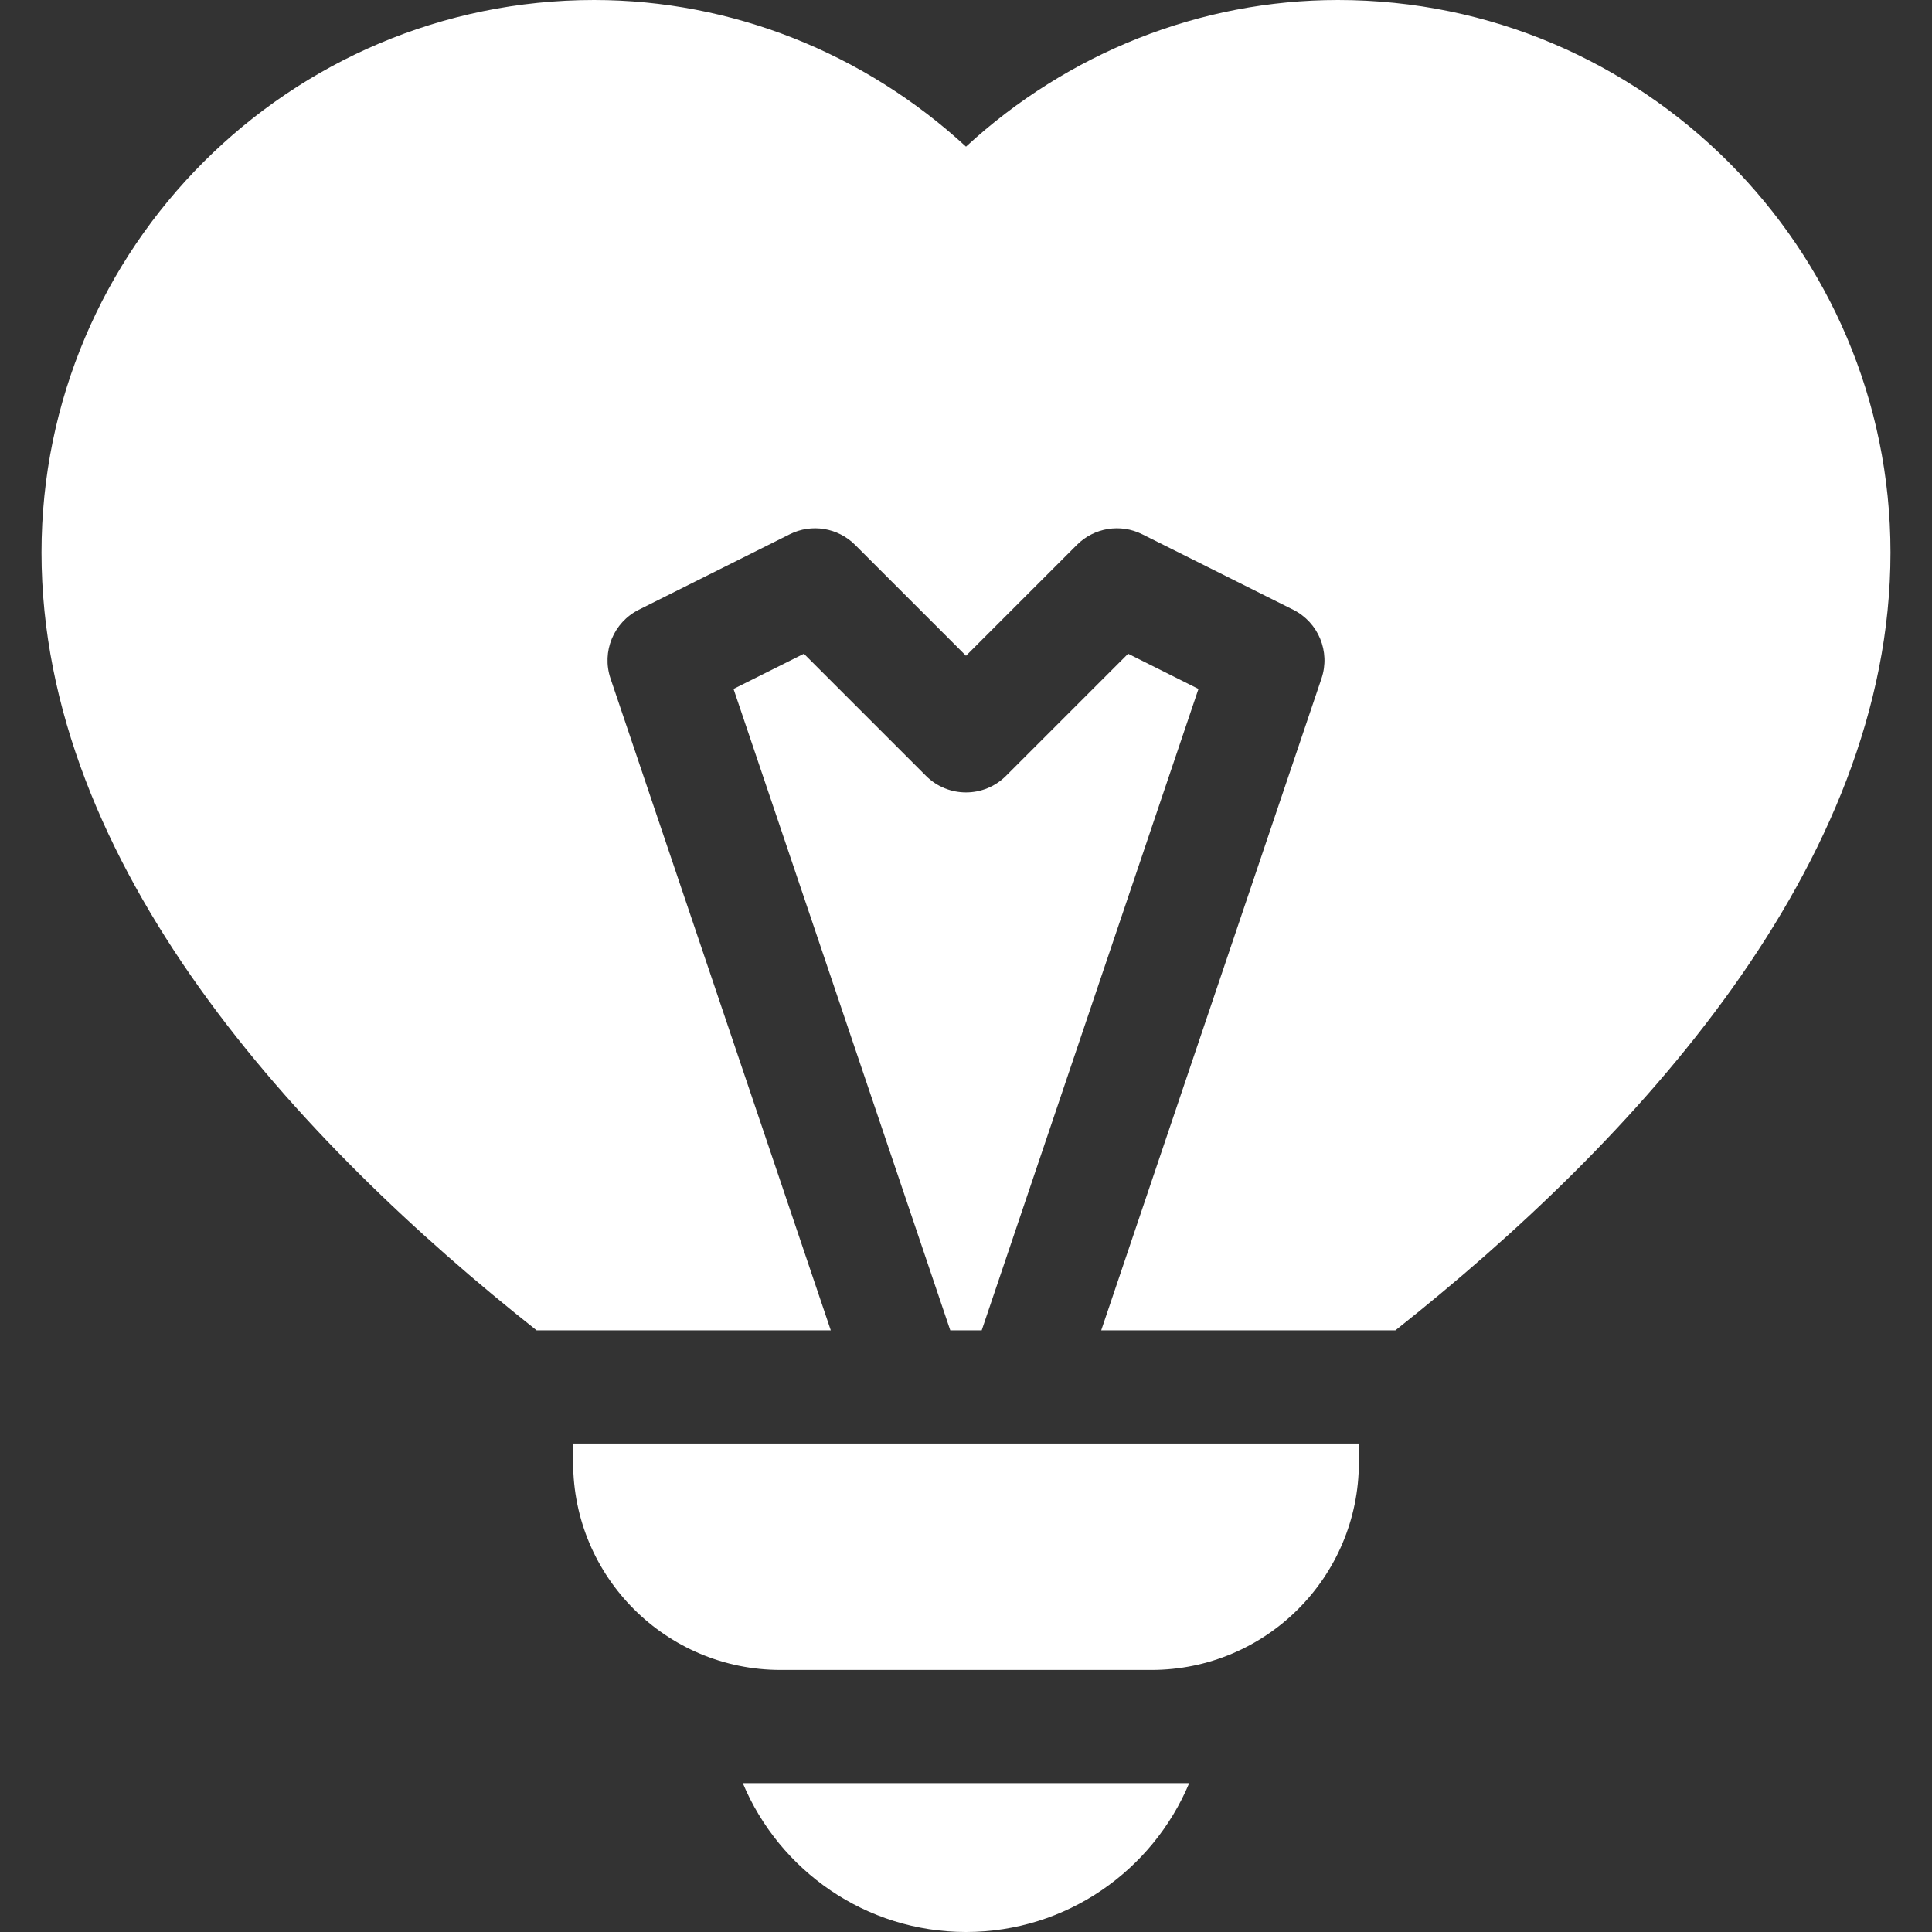
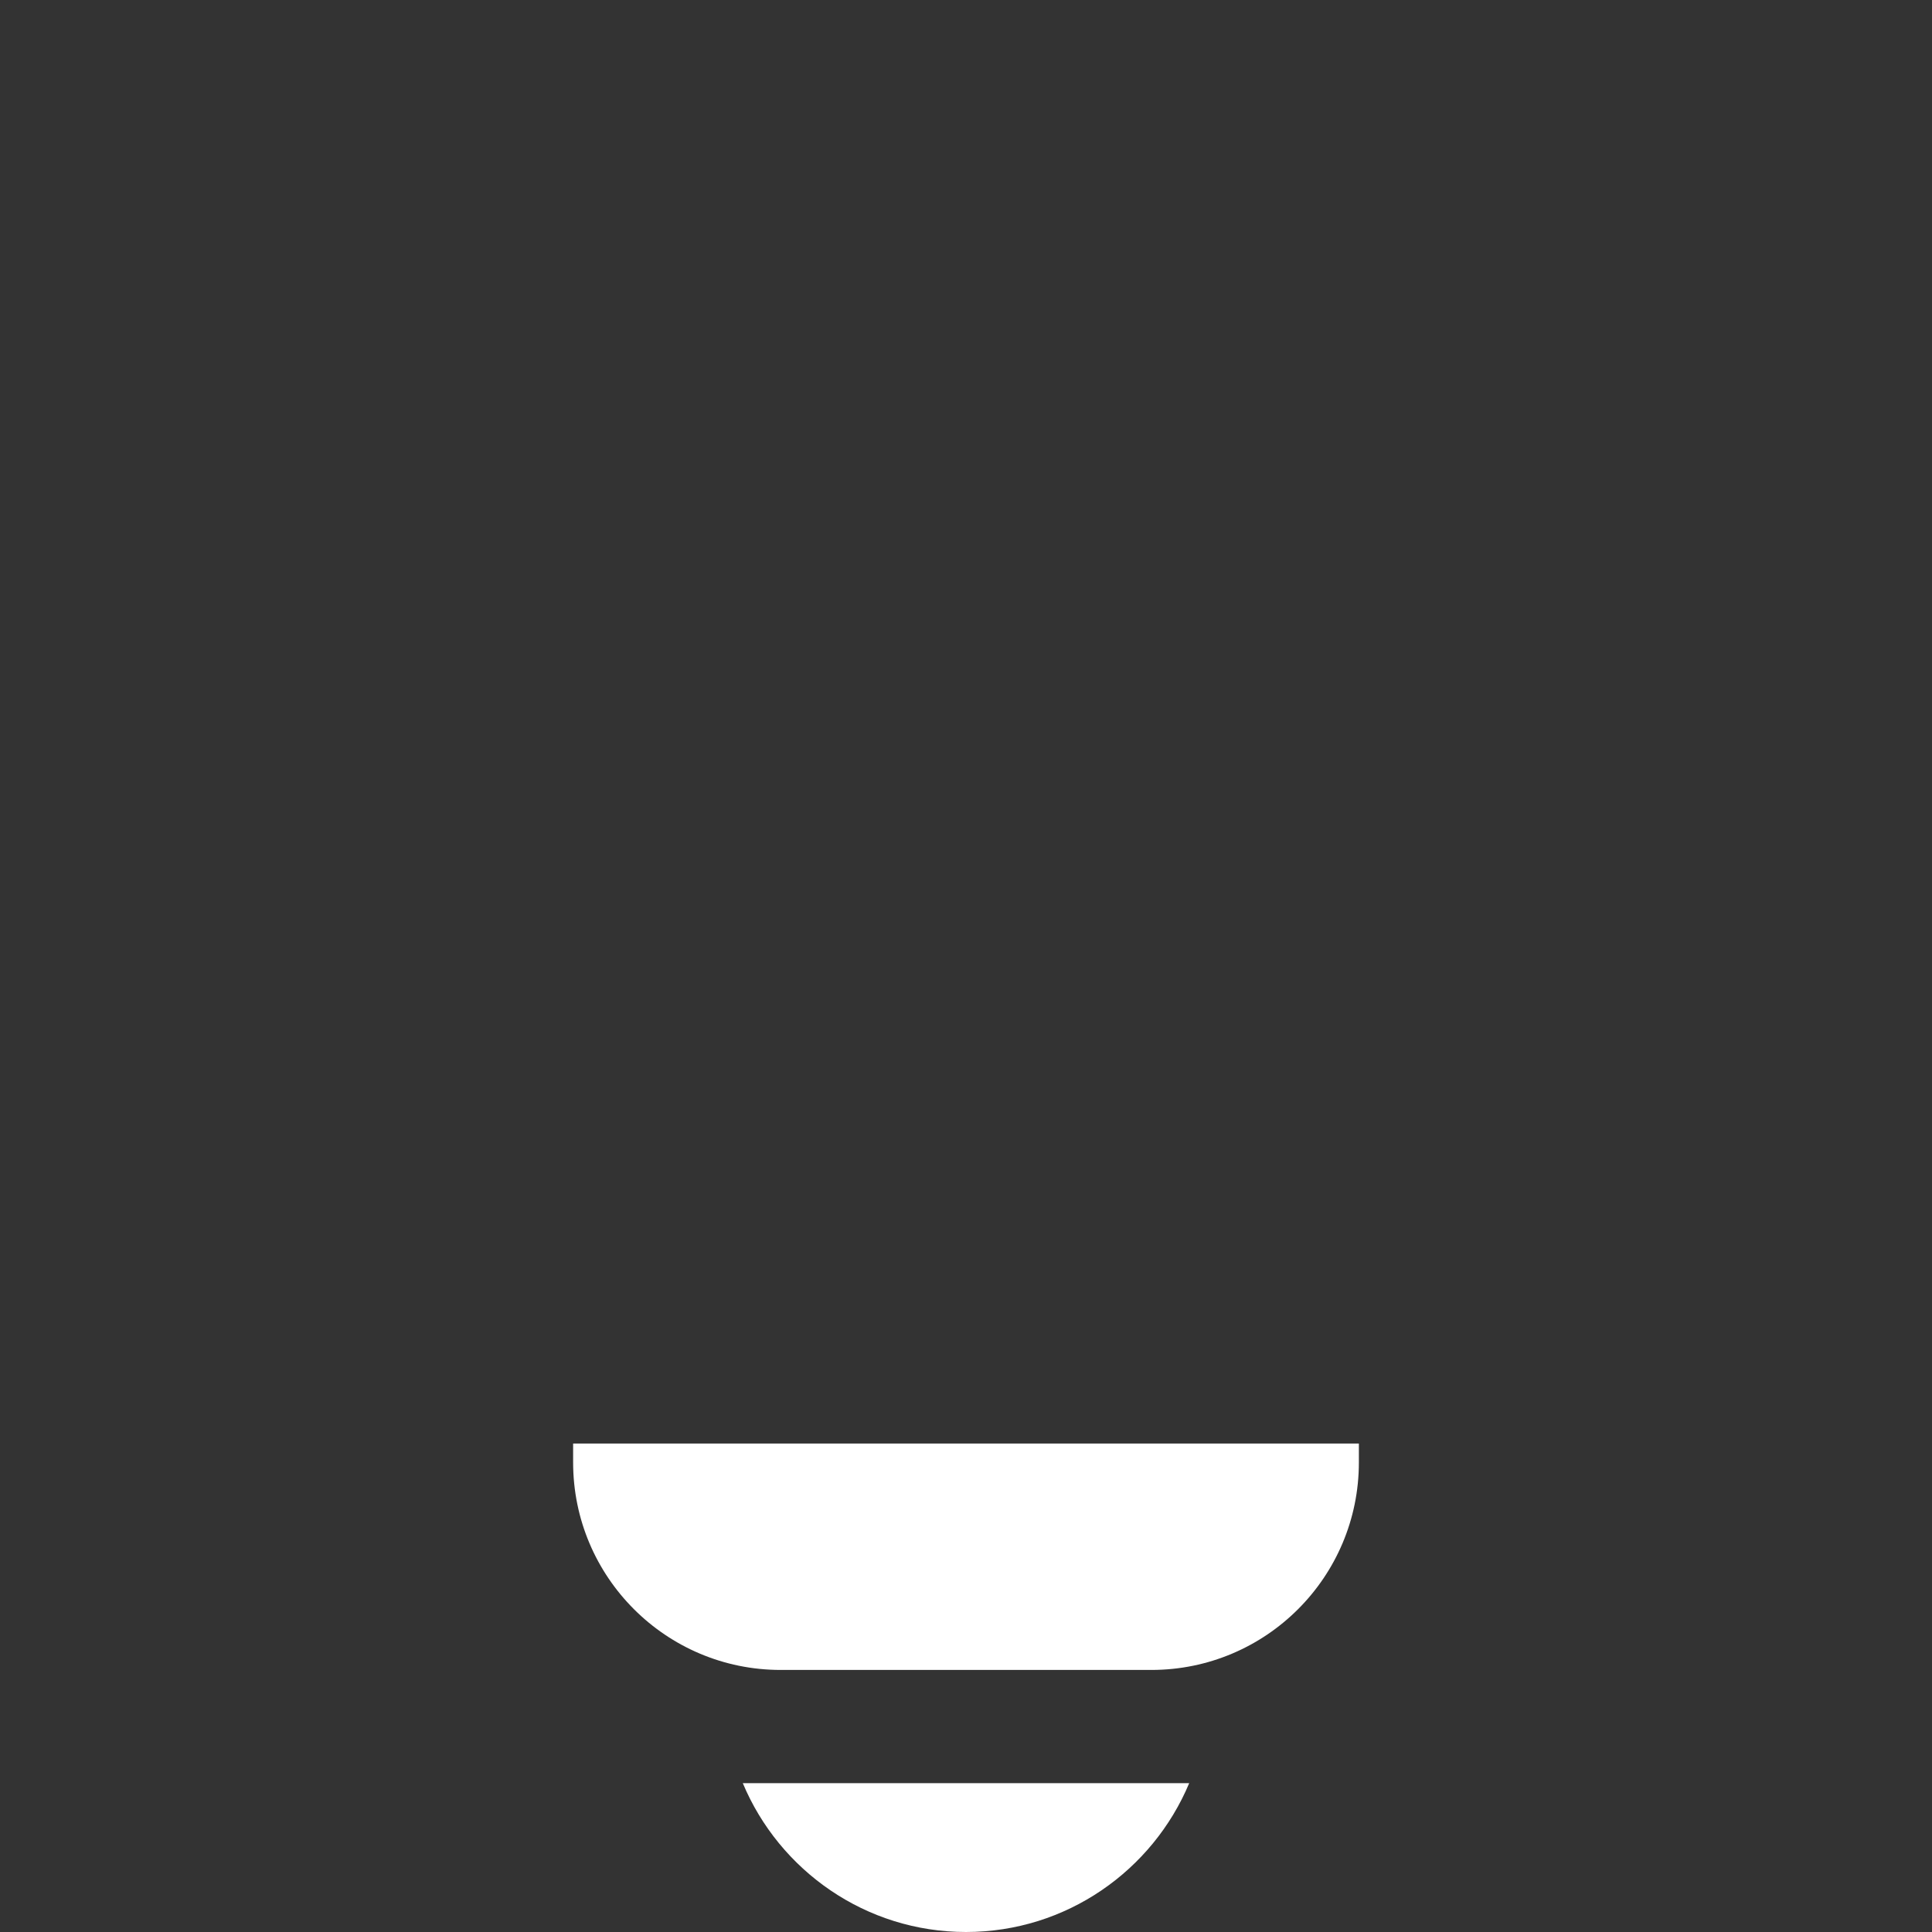
<svg xmlns="http://www.w3.org/2000/svg" id="Capa_1" height="512px" viewBox="0 0 512 512" width="512px">
  <rect x="0" y="0" width="512" height="512" fill="#333333" stroke="none" />
  <g>
    <g>
      <g>
-         <path d="m354.571 0c-36.459 0-71.588 13.997-98.571 38.86-26.983-24.863-62.112-38.86-98.571-38.86-80.742 0-146.429 65.688-146.429 146.429 0 82.995 68.029 156.12 131.202 206.123h77.965l-58.377-172.75c-2.397-7.094.805-14.87 7.502-18.219l40-20c5.773-2.887 12.749-1.756 17.314 2.81l29.394 29.394 29.394-29.393c4.563-4.564 11.536-5.698 17.314-2.81l40 20c6.698 3.349 9.899 11.125 7.503 18.219l-58.378 172.75h77.965c63.173-50.004 131.202-123.13 131.202-206.124 0-80.741-65.688-146.429-146.429-146.429z" fill="#ffffff" />
-         <path d="m298.962 173.251-32.355 32.355c-5.857 5.858-15.355 5.858-21.213 0l-32.355-32.355-18.646 9.323 57.441 169.978h8.333l57.441-169.978z" fill="#ffffff" />
-       </g>
+         </g>
    </g>
    <g>
      <path d="m256 512c26.612 0 49.467-16.309 59.153-39.448h-118.306c9.685 23.139 32.54 39.448 59.153 39.448z" fill="#ffffff" />
    </g>
    <path d="m151.884 382.552v5c0 30.376 24.624 55 55 55h98.232c30.376 0 55-24.624 55-55v-5z" fill="#ffffff" />
  </g>
</svg>